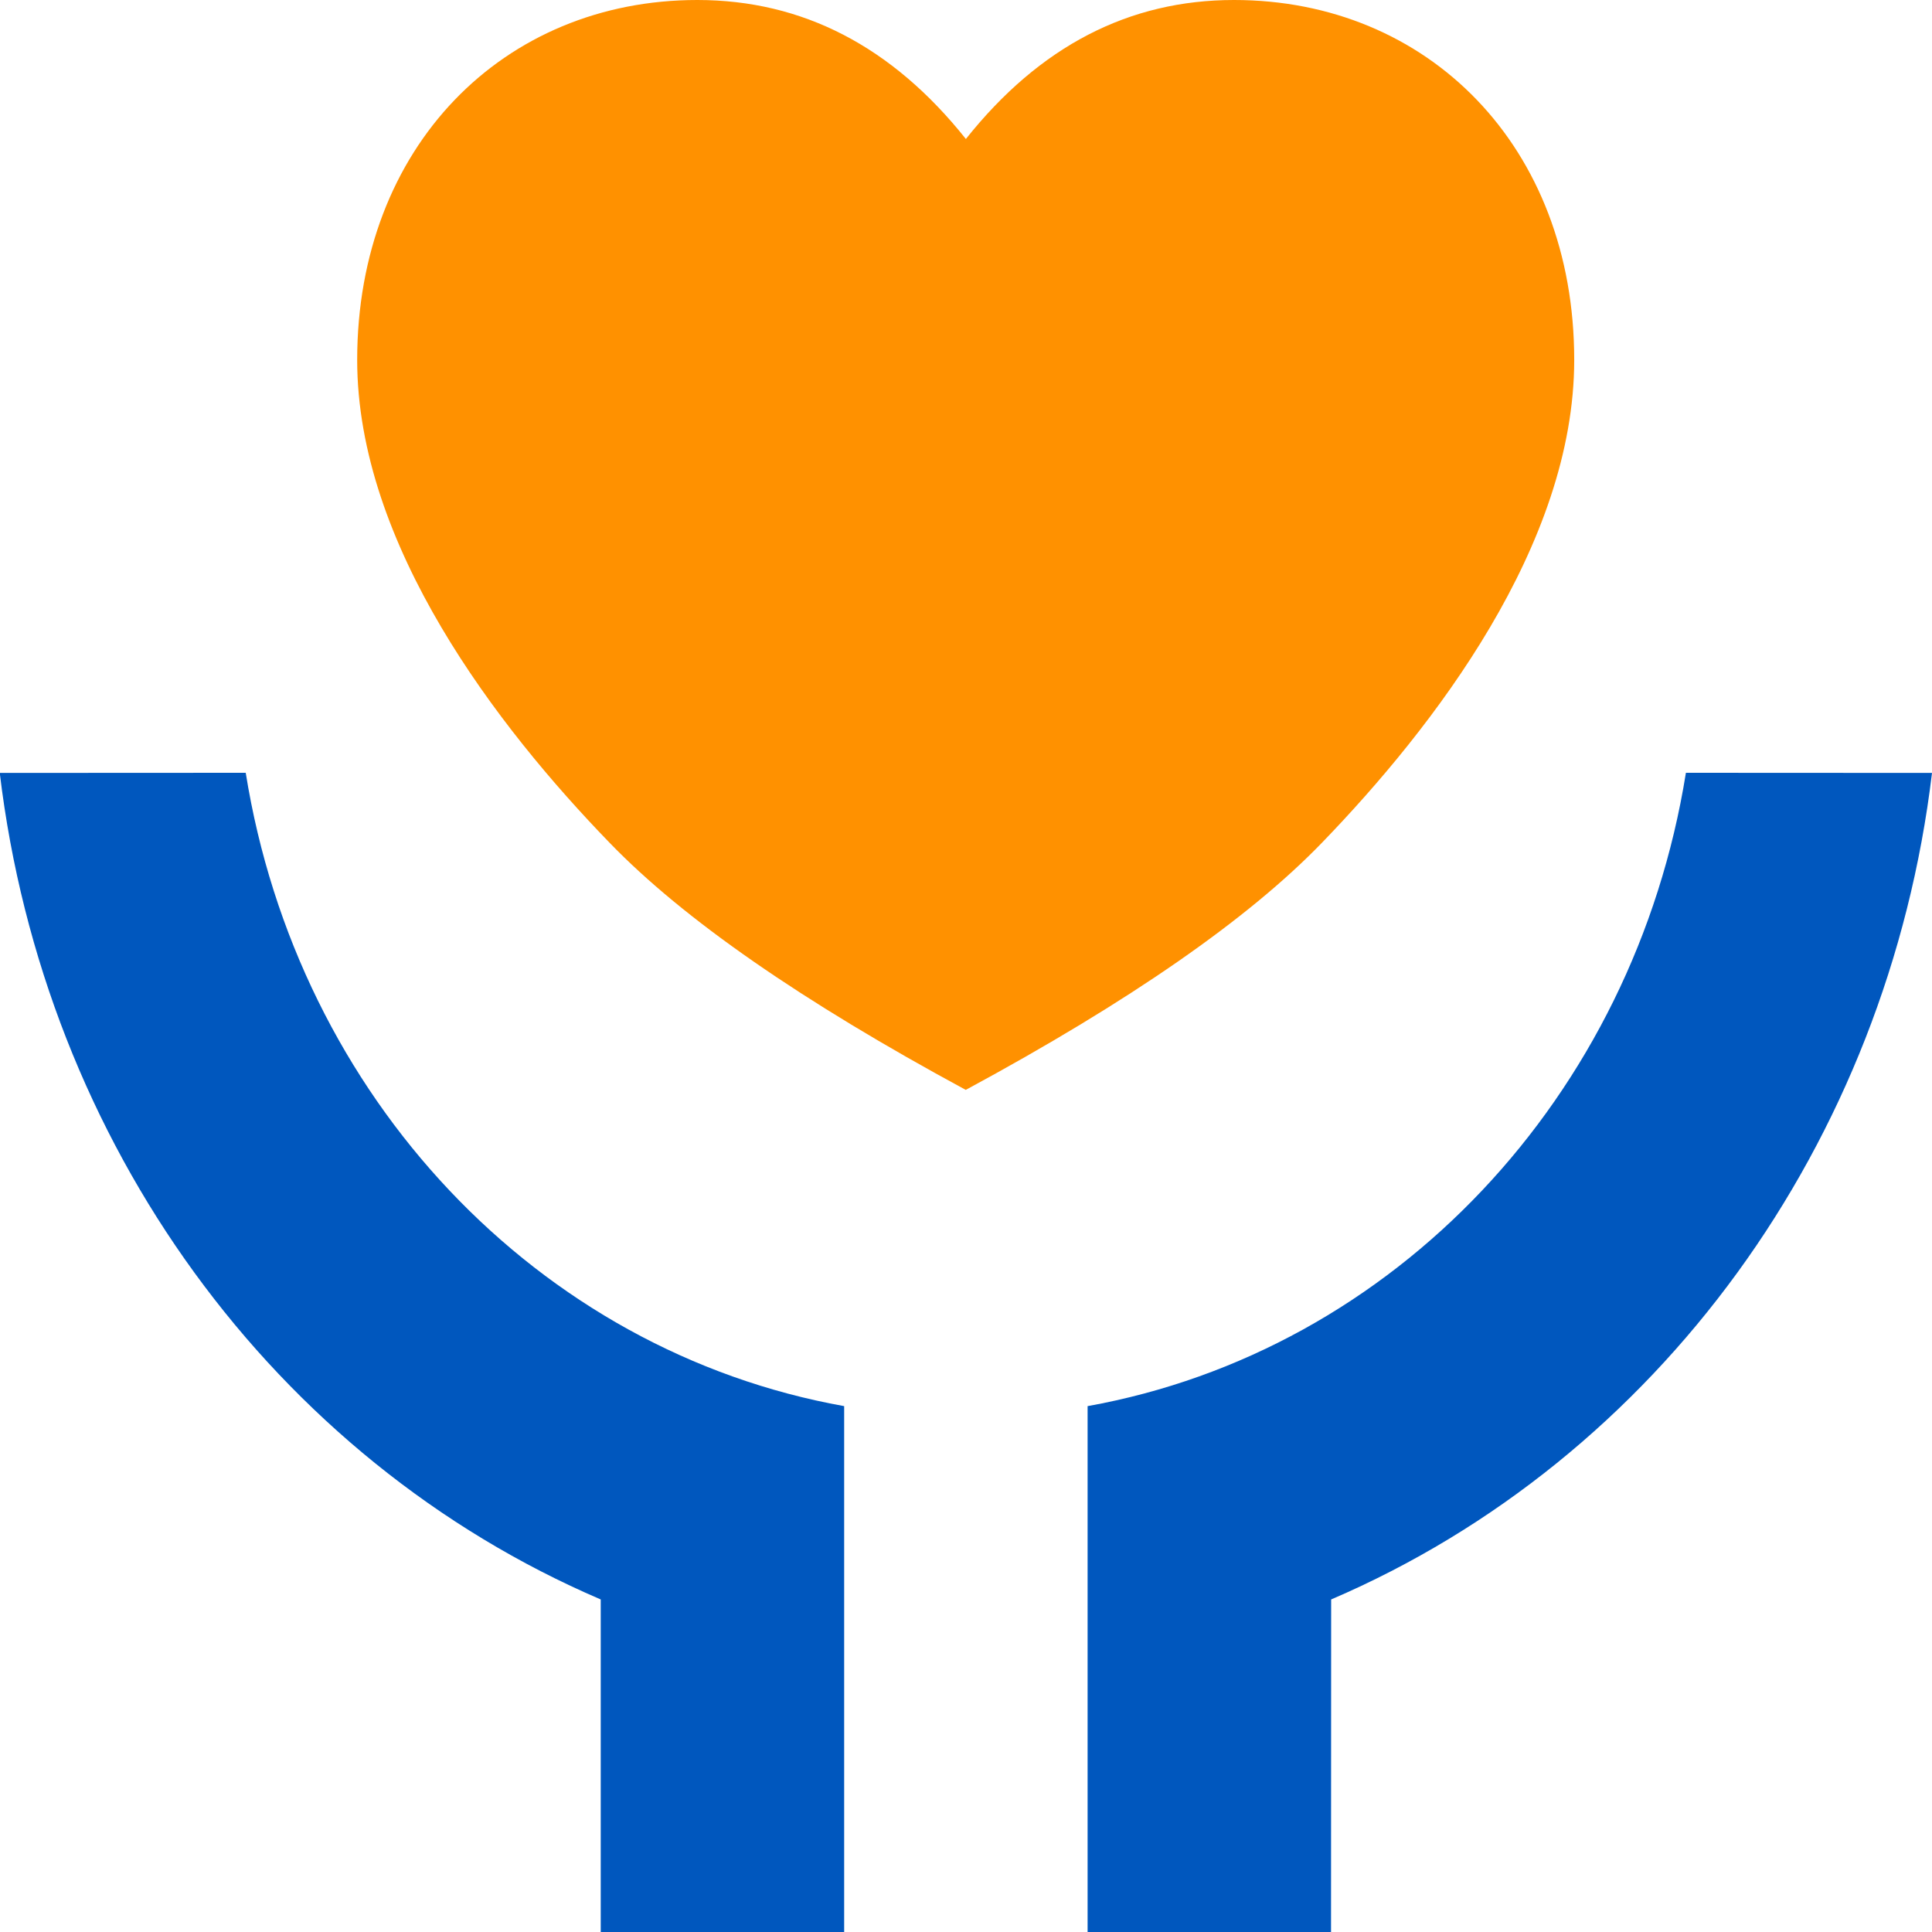
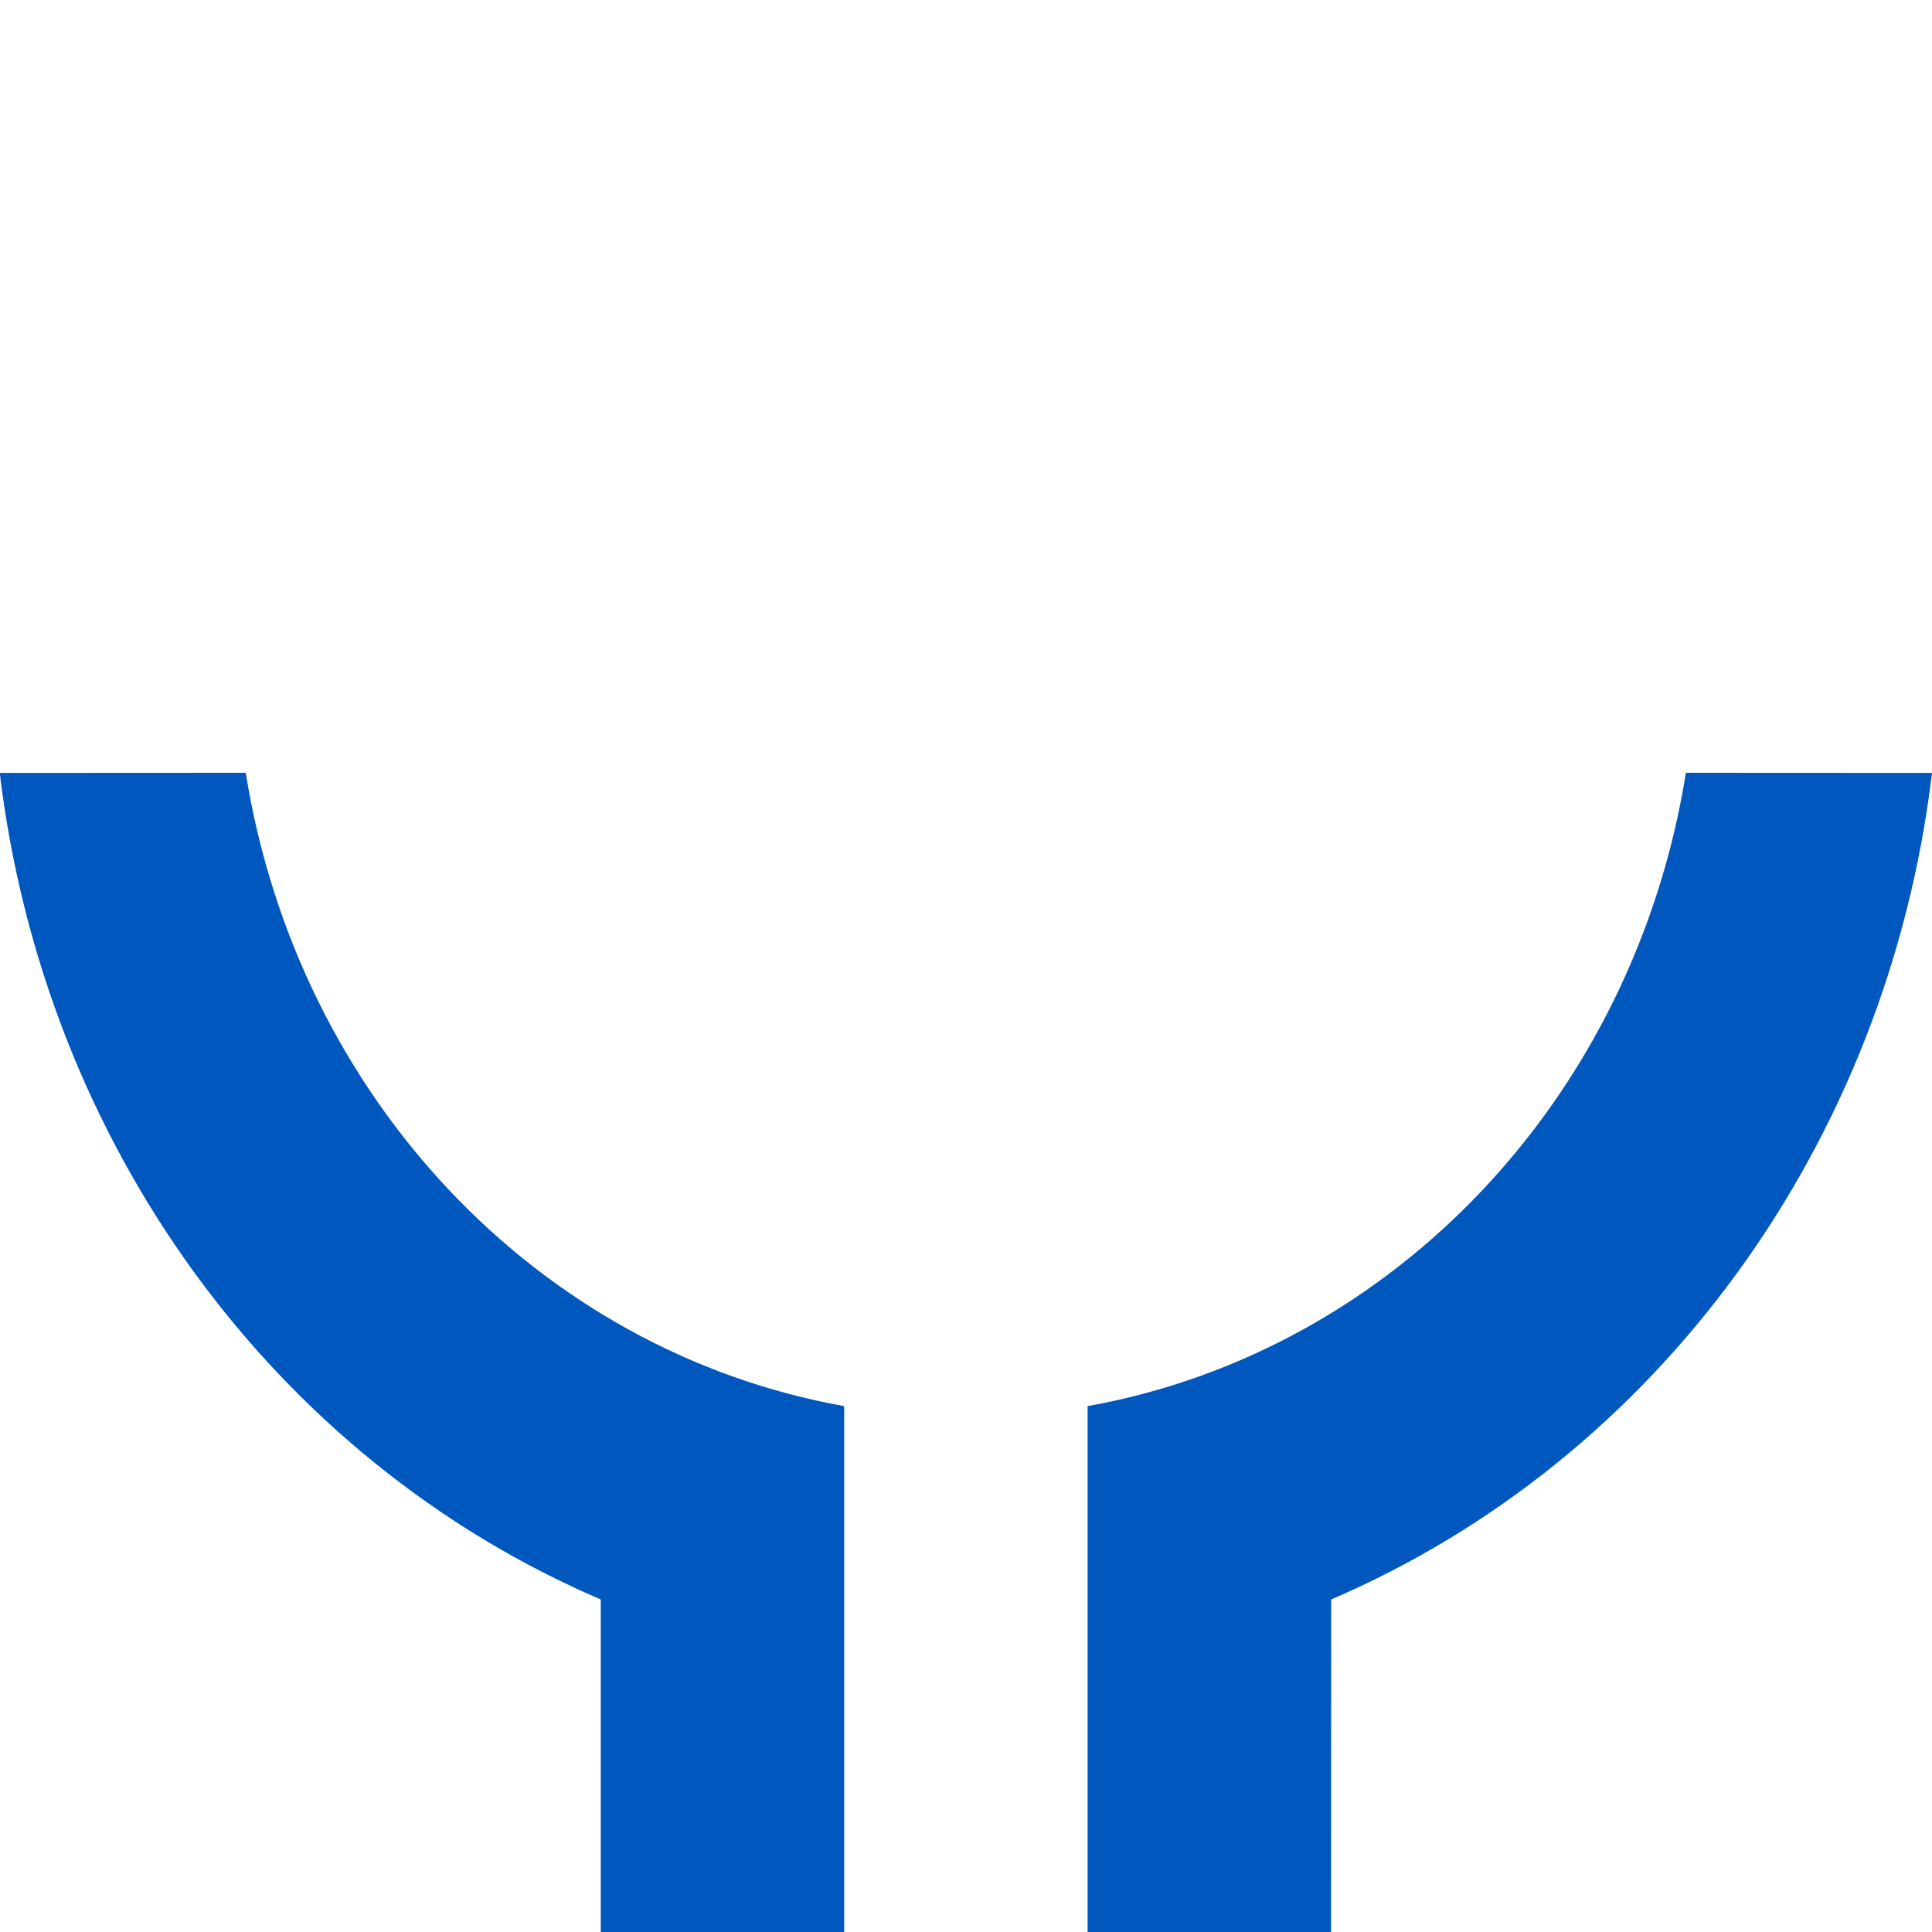
<svg xmlns="http://www.w3.org/2000/svg" width="16px" height="16px" viewBox="0 0 16 16" version="1.1">
  <title>menu-icon-serve</title>
  <g id="页面-1" stroke="none" stroke-width="1" fill="none" fill-rule="evenodd">
    <g id="1.0菜单导航" transform="translate(-816, -2790)">
      <g id="编组-11" transform="translate(0, 2704)">
        <g id="menu-icon-serve" transform="translate(815.998, 86)">
          <path d="M2.037,6.4 C2.467,9.086 4.455,11.19 6.993,11.645 L6.993,16 L4.977,16 L4.977,13.246 C2.27,12.085 0.367,9.468 0,6.401 L2.037,6.4 Z M16.002,6.401 C15.635,9.467 13.732,12.085 11.026,13.246 L11.025,16 L9.009,16 L9.009,11.645 C11.546,11.189 13.534,9.085 13.964,6.4 L16.002,6.401 Z" id="路径-16" fill="#0057BE" />
-           <path d="M10.222,1.70530257e-13 C11.83,1.70530257e-13 13.039,1.215 13.039,2.98 C13.039,4.513 11.876,6.021 10.95,6.979 C10.338,7.612 9.355,8.294 8,9.026 C6.644,8.293 5.661,7.612 5.049,6.978 C4.122,6.021 2.96,4.513 2.96,2.98 C2.961,1.216 4.17,1.70530257e-13 5.777,1.70530257e-13 C6.648,1.70530257e-13 7.39,0.384 8.001,1.151 C8.612,0.383 9.351,1.70530257e-13 10.222,1.70530257e-13 Z" id="路径" fill="#FF9100" />
        </g>
      </g>
    </g>
  </g>
</svg>